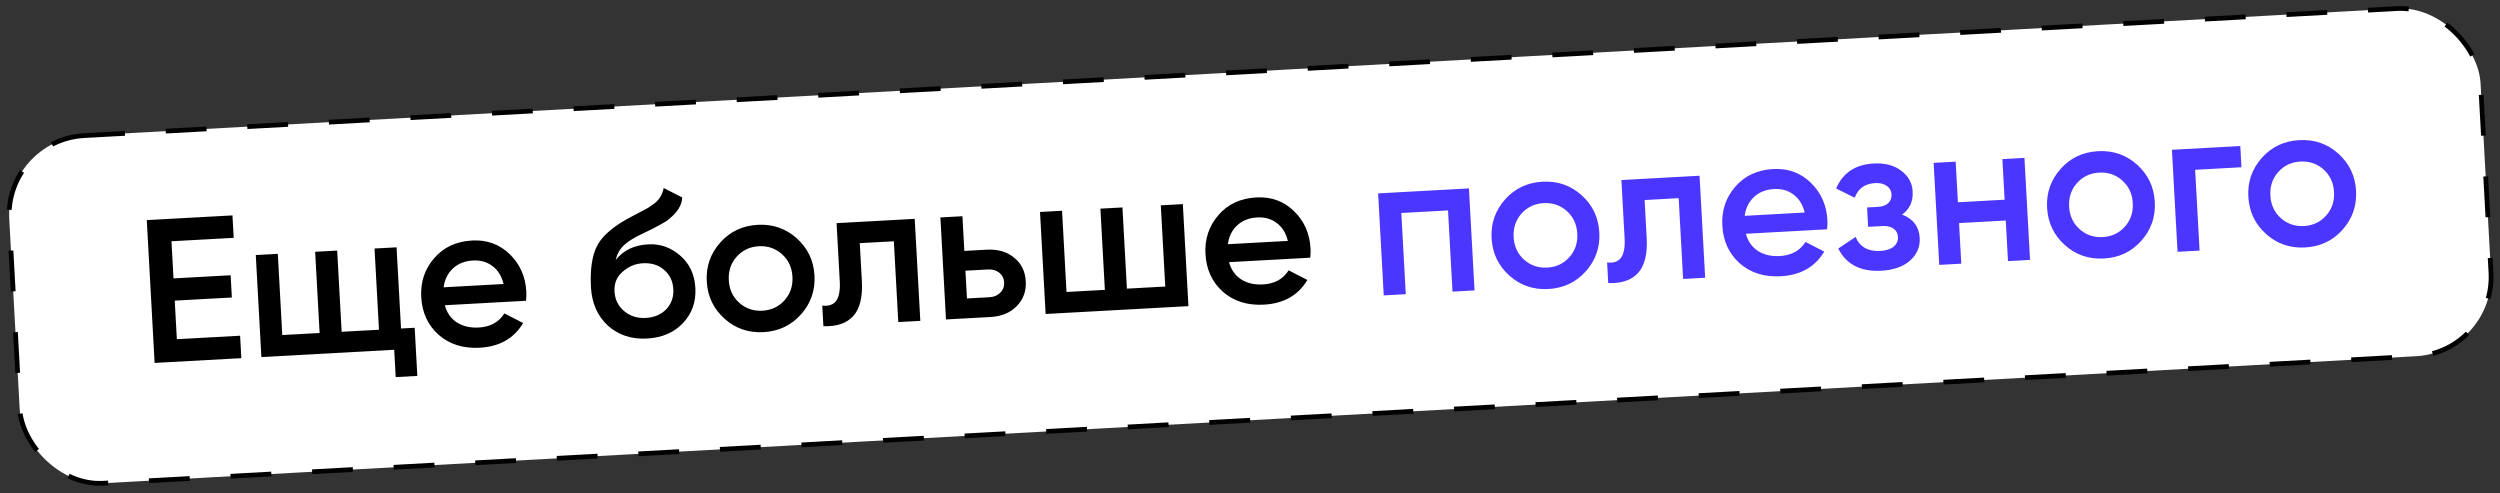
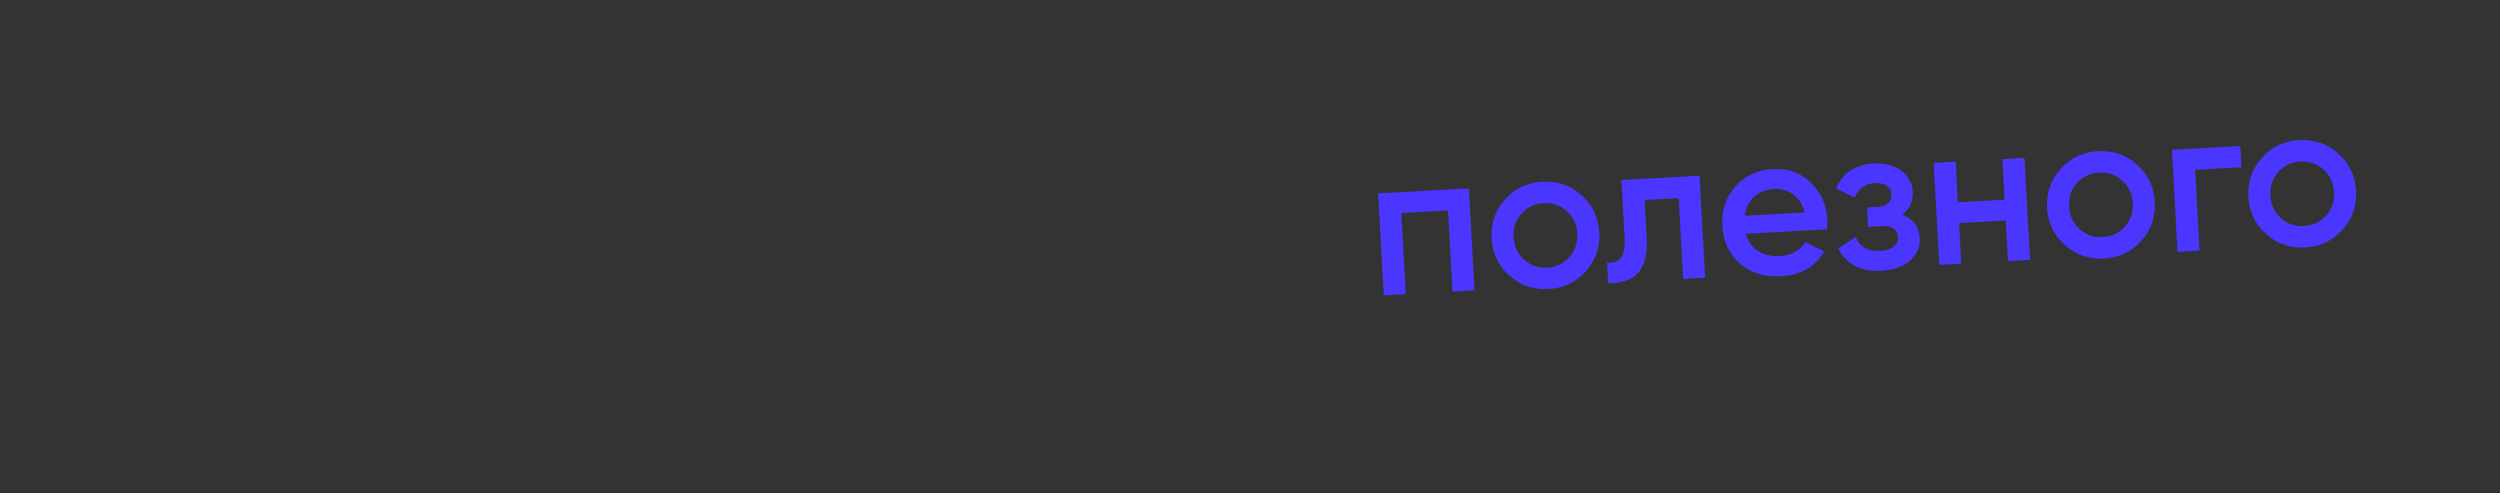
<svg xmlns="http://www.w3.org/2000/svg" width="527" height="104" viewBox="0 0 527 104" fill="none">
  <rect x="0" y="0" width="527" height="104" fill="#333333" stroke="none" />
-   <rect x="1.034" y="29.504" width="521.739" height="73.393" rx="16.73" transform="rotate(-3.144 1.034 29.504)" fill="white" stroke="black" stroke-dasharray="8.61 8.61" />
-   <path d="M36.834 63.373L37.28 71.502L50.613 70.77L50.873 75.501L32.594 76.505L30.94 46.398L49.004 45.406L49.264 50.137L36.146 50.858L36.576 58.685L48.619 58.024L48.876 62.712L36.834 63.373ZM83.595 52.134L84.535 69.251L87.417 69.093L87.974 79.243L83.415 79.494L83.099 73.731L55.1 75.269L53.918 53.764L58.563 53.509L59.504 70.627L67.374 70.194L66.434 53.077L71.079 52.821L72.019 69.939L79.89 69.507L78.95 52.389L83.595 52.134ZM110.882 63.404L93.764 64.344C94.197 65.931 95.04 67.136 96.293 67.959C97.574 68.78 99.118 69.141 100.925 69.041C103.362 68.907 105.163 67.917 106.327 66.07L110.277 68.096C108.356 71.337 105.302 73.072 101.116 73.302C97.646 73.492 94.764 72.587 92.468 70.584C90.199 68.552 88.975 65.902 88.796 62.633C88.621 59.45 89.535 56.711 91.537 54.415C93.51 52.121 96.174 50.882 99.529 50.698C102.654 50.526 105.295 51.488 107.452 53.584C109.61 55.68 110.775 58.305 110.948 61.459C110.979 62.033 110.958 62.681 110.882 63.404ZM93.514 60.562L106.158 59.867C105.75 58.193 104.962 56.928 103.793 56.072C102.653 55.214 101.294 54.828 99.717 54.915C97.997 55.01 96.589 55.561 95.494 56.571C94.4 57.58 93.739 58.91 93.514 60.562ZM136.385 71.364C133.116 71.544 130.362 70.631 128.124 68.626C125.942 66.589 124.759 63.907 124.576 60.581C124.378 56.968 124.768 54.128 125.747 52.062C126.7 50.025 128.807 48.083 132.071 46.235C132.182 46.172 132.364 46.075 132.616 45.947C132.895 45.788 133.188 45.628 133.495 45.467C133.803 45.306 134.11 45.146 134.418 44.985C135.592 44.374 136.319 43.989 136.598 43.83C136.765 43.734 137.249 43.391 138.051 42.801C139.015 42.029 139.633 40.974 139.905 39.636L143.81 41.622C143.753 43.207 142.844 44.709 141.081 46.129C140.781 46.433 140.212 46.809 139.374 47.258L137.572 48.22L135.471 49.241C133.649 50.089 132.314 50.924 131.468 51.747C130.621 52.57 130.059 53.593 129.781 54.816C131.395 52.772 133.678 51.669 136.631 51.507C139.154 51.368 141.397 52.151 143.36 53.855C145.352 55.557 146.427 57.842 146.584 60.709C146.745 63.634 145.874 66.098 143.97 68.1C142.096 70.102 139.567 71.189 136.385 71.364ZM136.103 67.023C137.909 66.923 139.357 66.312 140.446 65.188C141.533 64.035 142.031 62.628 141.939 60.965C141.846 59.273 141.196 57.914 139.99 56.887C138.812 55.859 137.319 55.395 135.513 55.494C133.907 55.582 132.488 56.178 131.254 57.281C130.017 58.327 129.446 59.71 129.541 61.43C129.635 63.15 130.315 64.537 131.581 65.589C132.847 66.641 134.354 67.119 136.103 67.023ZM168.823 66.304C166.763 68.603 164.142 69.84 160.959 70.014C157.777 70.189 155.036 69.247 152.737 67.187C150.408 65.101 149.157 62.481 148.984 59.327C148.81 56.173 149.767 53.431 151.854 51.102C153.913 48.803 156.534 47.566 159.717 47.391C162.899 47.217 165.64 48.159 167.939 50.218C170.268 52.305 171.519 54.925 171.693 58.079C171.866 61.233 170.909 63.975 168.823 66.304ZM153.629 59.071C153.736 61.021 154.47 62.606 155.831 63.825C157.192 65.044 158.819 65.602 160.711 65.498C162.604 65.394 164.16 64.662 165.379 63.301C166.599 61.94 167.155 60.284 167.048 58.334C166.94 56.385 166.206 54.8 164.845 53.581C163.484 52.361 161.857 51.803 159.965 51.907C158.072 52.011 156.516 52.744 155.297 54.105C154.078 55.466 153.522 57.122 153.629 59.071ZM176.349 47.038L192.822 46.134L194.003 67.638L189.358 67.893L188.423 50.862L181.24 51.256L181.68 59.256C181.864 62.611 181.265 65.059 179.883 66.602C178.501 68.145 176.398 68.864 173.574 68.76L173.335 64.417C174.667 64.573 175.641 64.247 176.258 63.436C176.873 62.597 177.128 61.217 177.023 59.296L176.349 47.038ZM203.281 52.893L208.012 52.633C210.335 52.505 212.249 53.062 213.755 54.302C215.289 55.512 216.113 57.178 216.23 59.299C216.345 61.392 215.708 63.139 214.318 64.538C212.956 65.936 211.115 66.698 208.792 66.826L199.416 67.341L198.235 45.836L202.88 45.581L203.281 52.893ZM203.832 62.914L208.606 62.652C209.523 62.601 210.268 62.287 210.841 61.709C211.441 61.13 211.718 60.41 211.671 59.55C211.624 58.69 211.284 58.004 210.652 57.492C210.02 56.98 209.231 56.75 208.285 56.802L203.511 57.065L203.832 62.914ZM245.637 60.402L244.697 43.284L249.342 43.029L250.523 64.534L220.417 66.187L219.235 44.683L223.88 44.428L224.821 61.545L232.906 61.101L231.966 43.983L236.611 43.728L237.551 60.846L245.637 60.402ZM276.199 54.323L259.082 55.263C259.514 56.85 260.357 58.054 261.61 58.877C262.891 59.698 264.436 60.059 266.242 59.96C268.679 59.826 270.48 58.836 271.644 56.989L275.594 59.015C273.673 62.255 270.619 63.99 266.433 64.22C262.963 64.411 260.081 63.505 257.785 61.503C255.517 59.471 254.292 56.82 254.113 53.551C253.938 50.369 254.852 47.63 256.854 45.334C258.827 43.04 261.491 41.801 264.846 41.616C267.971 41.445 270.613 42.407 272.77 44.503C274.927 46.599 276.092 49.224 276.265 52.378C276.297 52.951 276.275 53.599 276.199 54.323ZM258.831 51.48L271.475 50.786C271.067 49.111 270.279 47.846 269.11 46.99C267.97 46.133 266.612 45.747 265.034 45.834C263.314 45.928 261.906 46.48 260.812 47.489C259.717 48.498 259.056 49.829 258.831 51.48Z" fill="black" />
  <path d="M290.512 40.767L309.651 39.716L310.832 61.221L306.187 61.476L305.247 44.358L295.398 44.899L296.338 62.017L291.693 62.272L290.512 40.767ZM334.266 57.215C332.206 59.514 329.585 60.751 326.403 60.926C323.22 61.101 320.479 60.158 318.18 58.099C315.851 56.013 314.6 53.392 314.427 50.238C314.253 47.084 315.21 44.343 317.297 42.014C319.356 39.715 321.977 38.478 325.16 38.303C328.342 38.128 331.083 39.071 333.382 41.13C335.711 43.217 336.962 45.837 337.136 48.991C337.309 52.145 336.352 54.886 334.266 57.215ZM319.072 49.983C319.179 51.933 319.913 53.517 321.274 54.737C322.635 55.956 324.262 56.514 326.154 56.41C328.047 56.306 329.603 55.574 330.822 54.212C332.042 52.851 332.598 51.196 332.491 49.246C332.384 47.296 331.649 45.712 330.288 44.492C328.927 43.273 327.3 42.715 325.408 42.819C323.515 42.923 321.96 43.656 320.74 45.017C319.521 46.378 318.965 48.033 319.072 49.983ZM341.792 37.95L358.265 37.045L359.446 58.55L354.801 58.805L353.866 41.773L346.683 42.168L347.123 50.168C347.307 53.523 346.708 55.971 345.326 57.514C343.944 59.056 341.841 59.776 339.017 59.672L338.778 55.328C340.11 55.485 341.084 55.158 341.701 54.348C342.316 53.509 342.571 52.129 342.466 50.208L341.792 37.95ZM385.151 48.338L368.033 49.278C368.465 50.865 369.308 52.069 370.561 52.892C371.843 53.713 373.387 54.074 375.193 53.975C377.63 53.841 379.431 52.851 380.595 51.004L384.546 53.03C382.624 56.27 379.57 58.005 375.384 58.235C371.915 58.426 369.032 57.52 366.736 55.518C364.468 53.486 363.244 50.835 363.064 47.566C362.889 44.384 363.803 41.645 365.805 39.349C367.779 37.055 370.443 35.816 373.797 35.631C376.923 35.46 379.564 36.422 381.721 38.518C383.878 40.614 385.043 43.239 385.216 46.393C385.248 46.966 385.226 47.614 385.151 48.338ZM367.782 45.495L380.427 44.801C380.018 43.127 379.23 41.861 378.061 41.005C376.921 40.148 375.563 39.762 373.986 39.849C372.265 39.943 370.858 40.495 369.763 41.504C368.668 42.513 368.008 43.844 367.782 45.495ZM400.953 45.226C403.303 46.133 404.544 47.776 404.675 50.155C404.777 52.019 404.102 53.609 402.65 54.926C401.197 56.213 399.165 56.929 396.556 57.072C392.227 57.31 389.207 55.75 387.499 52.393L391.161 49.949C392.053 52.057 393.789 53.04 396.37 52.898C397.574 52.832 398.507 52.536 399.168 52.011C399.828 51.457 400.135 50.764 400.09 49.933C400.049 49.187 399.744 48.614 399.176 48.214C398.606 47.785 397.833 47.598 396.858 47.651L393.805 47.819L393.58 43.733L395.86 43.608C396.806 43.556 397.525 43.301 398.018 42.842C398.537 42.354 398.776 41.722 398.733 40.948C398.692 40.203 398.358 39.617 397.731 39.191C397.102 38.737 396.286 38.537 395.282 38.592C393.132 38.711 391.693 39.739 390.965 41.677L387.062 39.734C388.463 36.436 391.098 34.681 394.969 34.468C397.378 34.336 399.318 34.848 400.791 36.003C402.291 37.129 403.089 38.566 403.185 40.315C403.303 42.466 402.559 44.103 400.953 45.226ZM422.575 42.097L422.105 33.538L426.75 33.283L427.932 54.788L423.287 55.043L422.816 46.484L412.967 47.025L413.437 55.584L408.792 55.839L407.611 34.335L412.256 34.079L412.726 42.638L422.575 42.097ZM451.365 50.783C449.306 53.082 446.685 54.319 443.502 54.493C440.319 54.668 437.579 53.726 435.28 51.666C432.951 49.58 431.7 46.96 431.526 43.806C431.353 40.652 432.31 37.91 434.396 35.581C436.456 33.282 439.077 32.045 442.259 31.87C445.442 31.696 448.183 32.638 450.482 34.697C452.811 36.784 454.062 39.404 454.235 42.558C454.408 45.712 453.452 48.454 451.365 50.783ZM436.171 43.55C436.278 45.5 437.013 47.085 438.374 48.304C439.735 49.524 441.362 50.081 443.254 49.977C445.146 49.873 446.702 49.141 447.922 47.78C449.141 46.419 449.697 44.763 449.59 42.813C449.483 40.864 448.749 39.279 447.388 38.06C446.027 36.84 444.4 36.282 442.507 36.386C440.615 36.49 439.059 37.223 437.84 38.584C436.62 39.945 436.064 41.601 436.171 43.55ZM457.845 31.575L472.253 30.784L472.499 35.257L462.735 35.793L463.671 52.825L459.026 53.08L457.845 31.575ZM493.787 48.453C491.727 50.751 489.106 51.988 485.923 52.163C482.741 52.338 480 51.396 477.701 49.336C475.372 47.25 474.121 44.629 473.948 41.475C473.774 38.321 474.731 35.58 476.818 33.251C478.877 30.952 481.498 29.715 484.681 29.54C487.863 29.365 490.604 30.308 492.903 32.367C495.232 34.454 496.483 37.074 496.657 40.228C496.83 43.382 495.873 46.123 493.787 48.453ZM478.593 41.22C478.7 43.17 479.434 44.755 480.795 45.974C482.156 47.193 483.783 47.751 485.675 47.647C487.568 47.543 489.124 46.81 490.343 45.449C491.562 44.088 492.119 42.433 492.012 40.483C491.904 38.533 491.17 36.949 489.809 35.729C488.448 34.51 486.821 33.952 484.929 34.056C483.036 34.16 481.48 34.893 480.261 36.254C479.042 37.615 478.486 39.27 478.593 41.22Z" fill="#4B36FF" />
</svg>